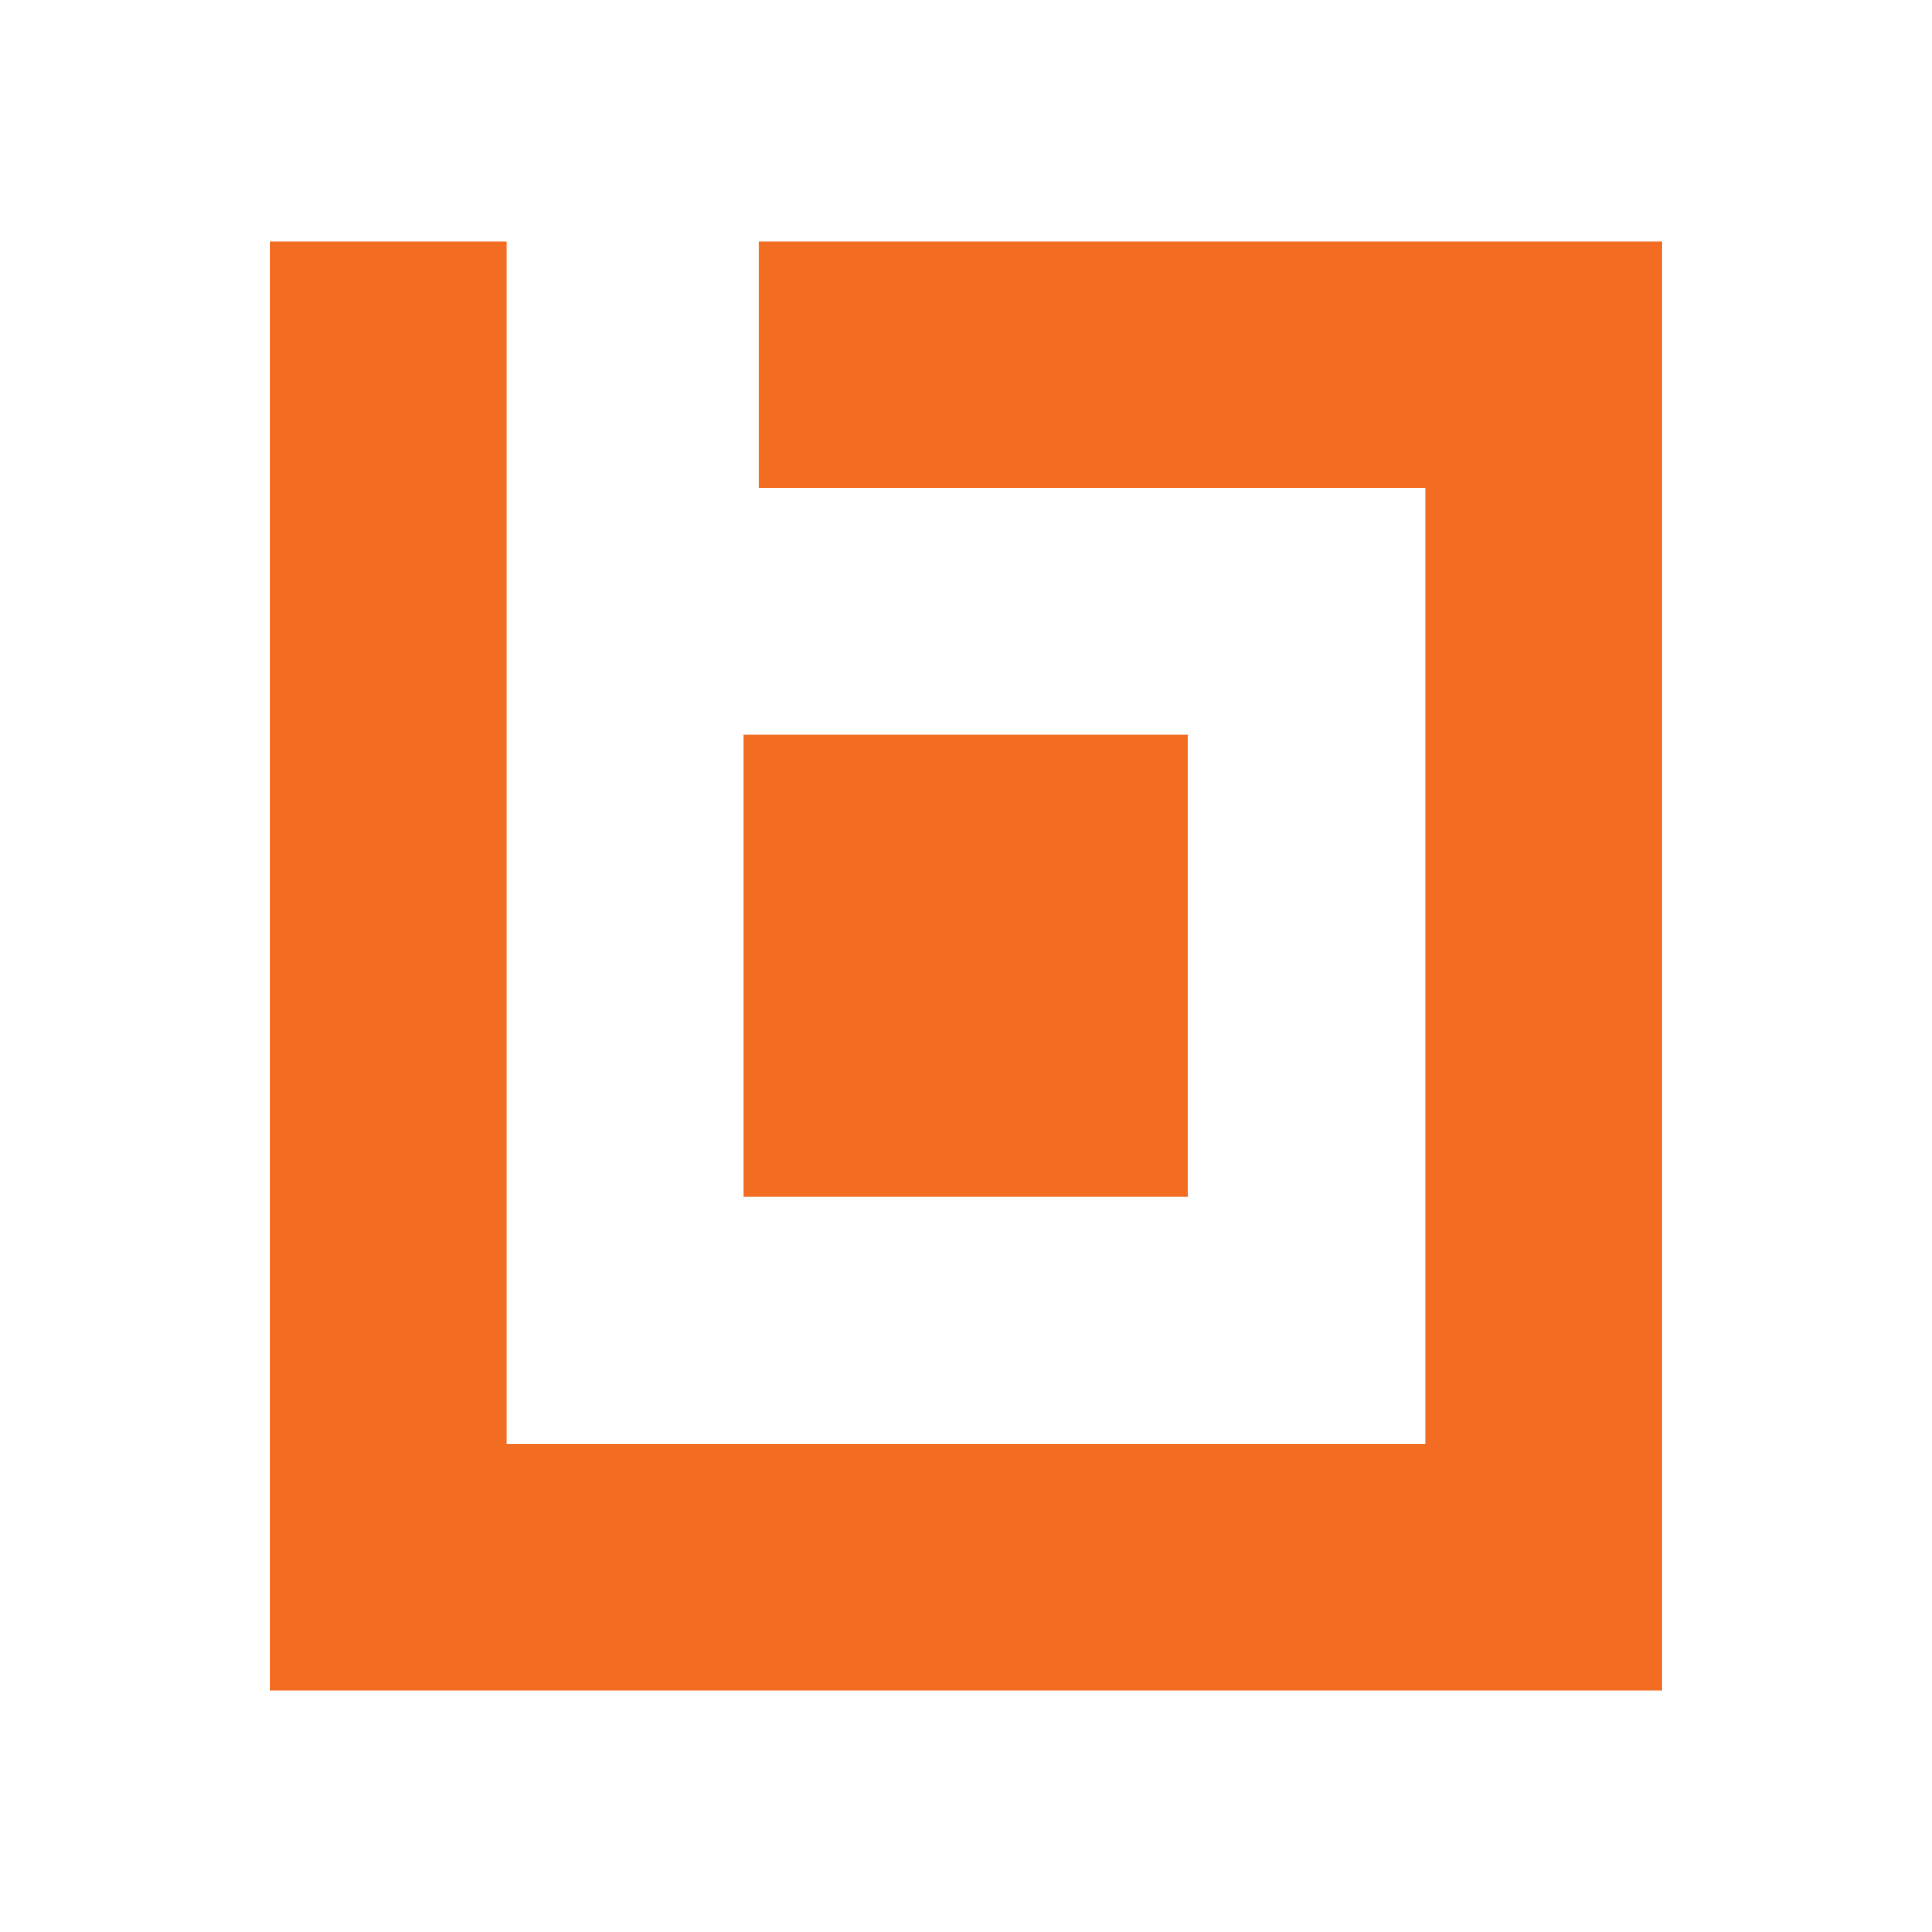
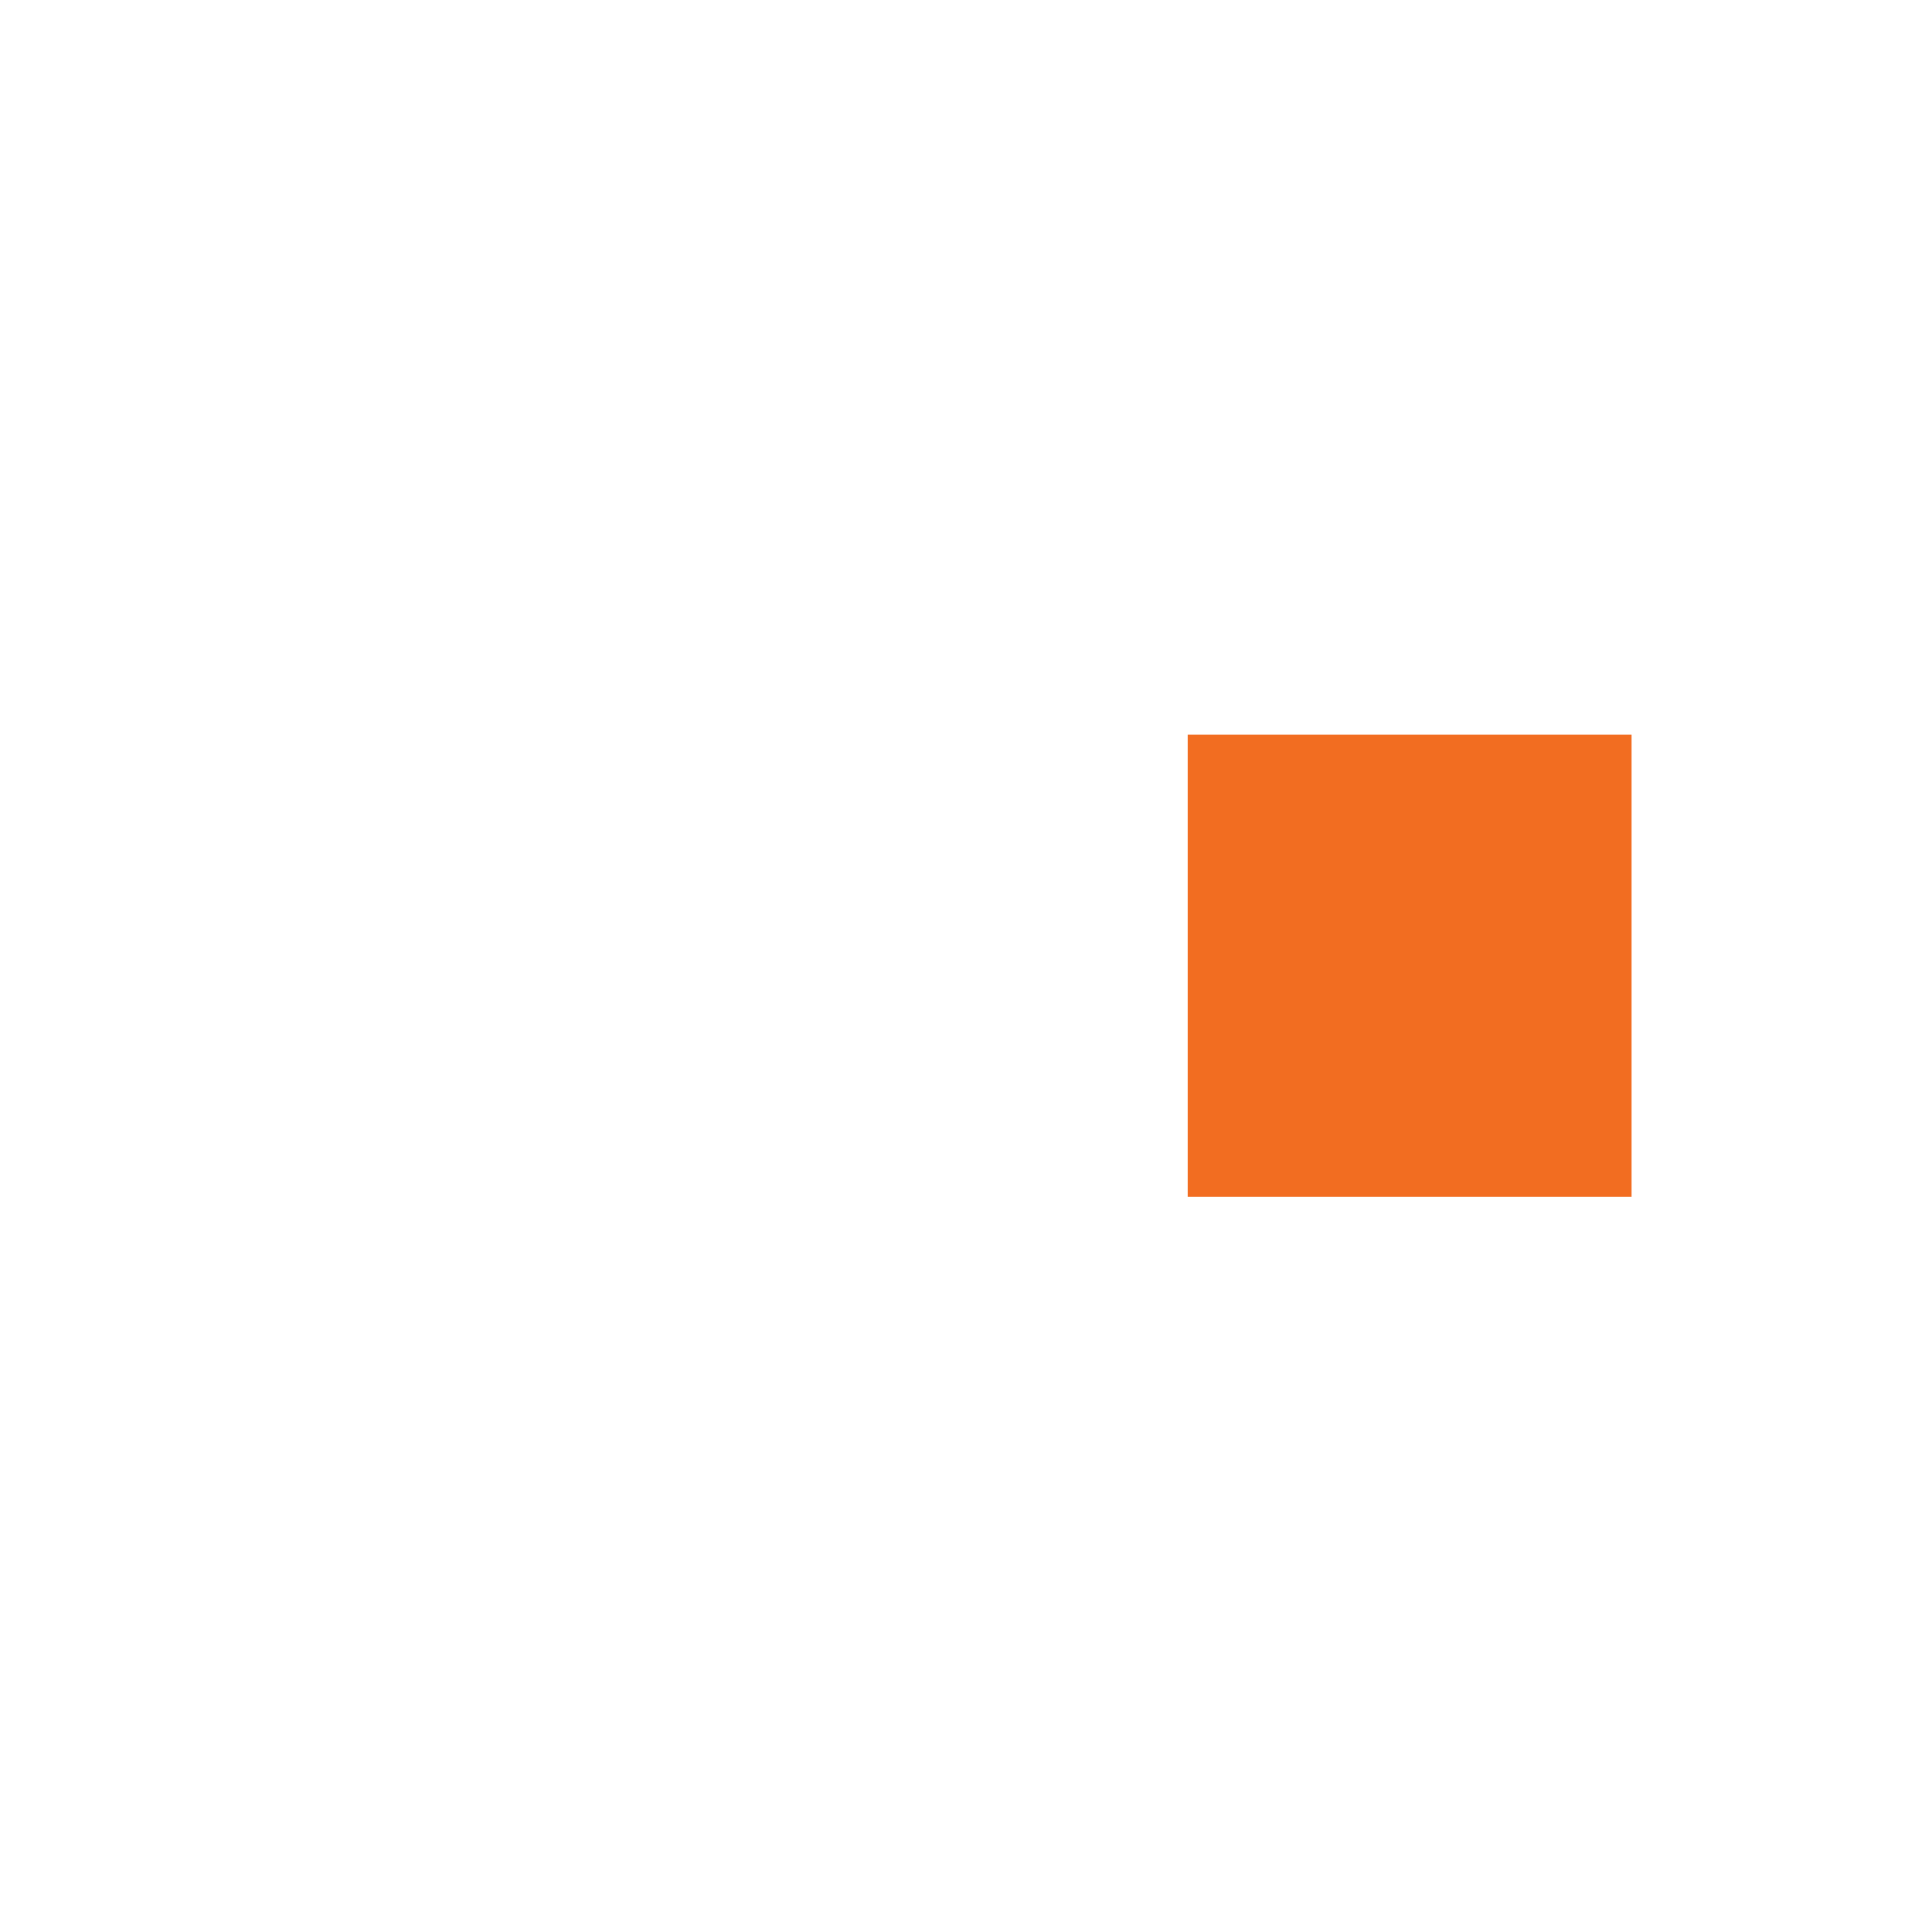
<svg xmlns="http://www.w3.org/2000/svg" id="a" width="40" height="40" viewBox="0 0 40 40">
-   <path d="M24.59,15.21h-9.19v9.57h9.19v-9.57Z" fill="#f26d21" />
-   <path d="M15.71,5v5.1h13.8v19.8H10.49V5h-4.89v30h28.8V5H15.71Z" fill="#f26d21" />
+   <path d="M24.59,15.21v9.57h9.19v-9.57Z" fill="#f26d21" />
</svg>